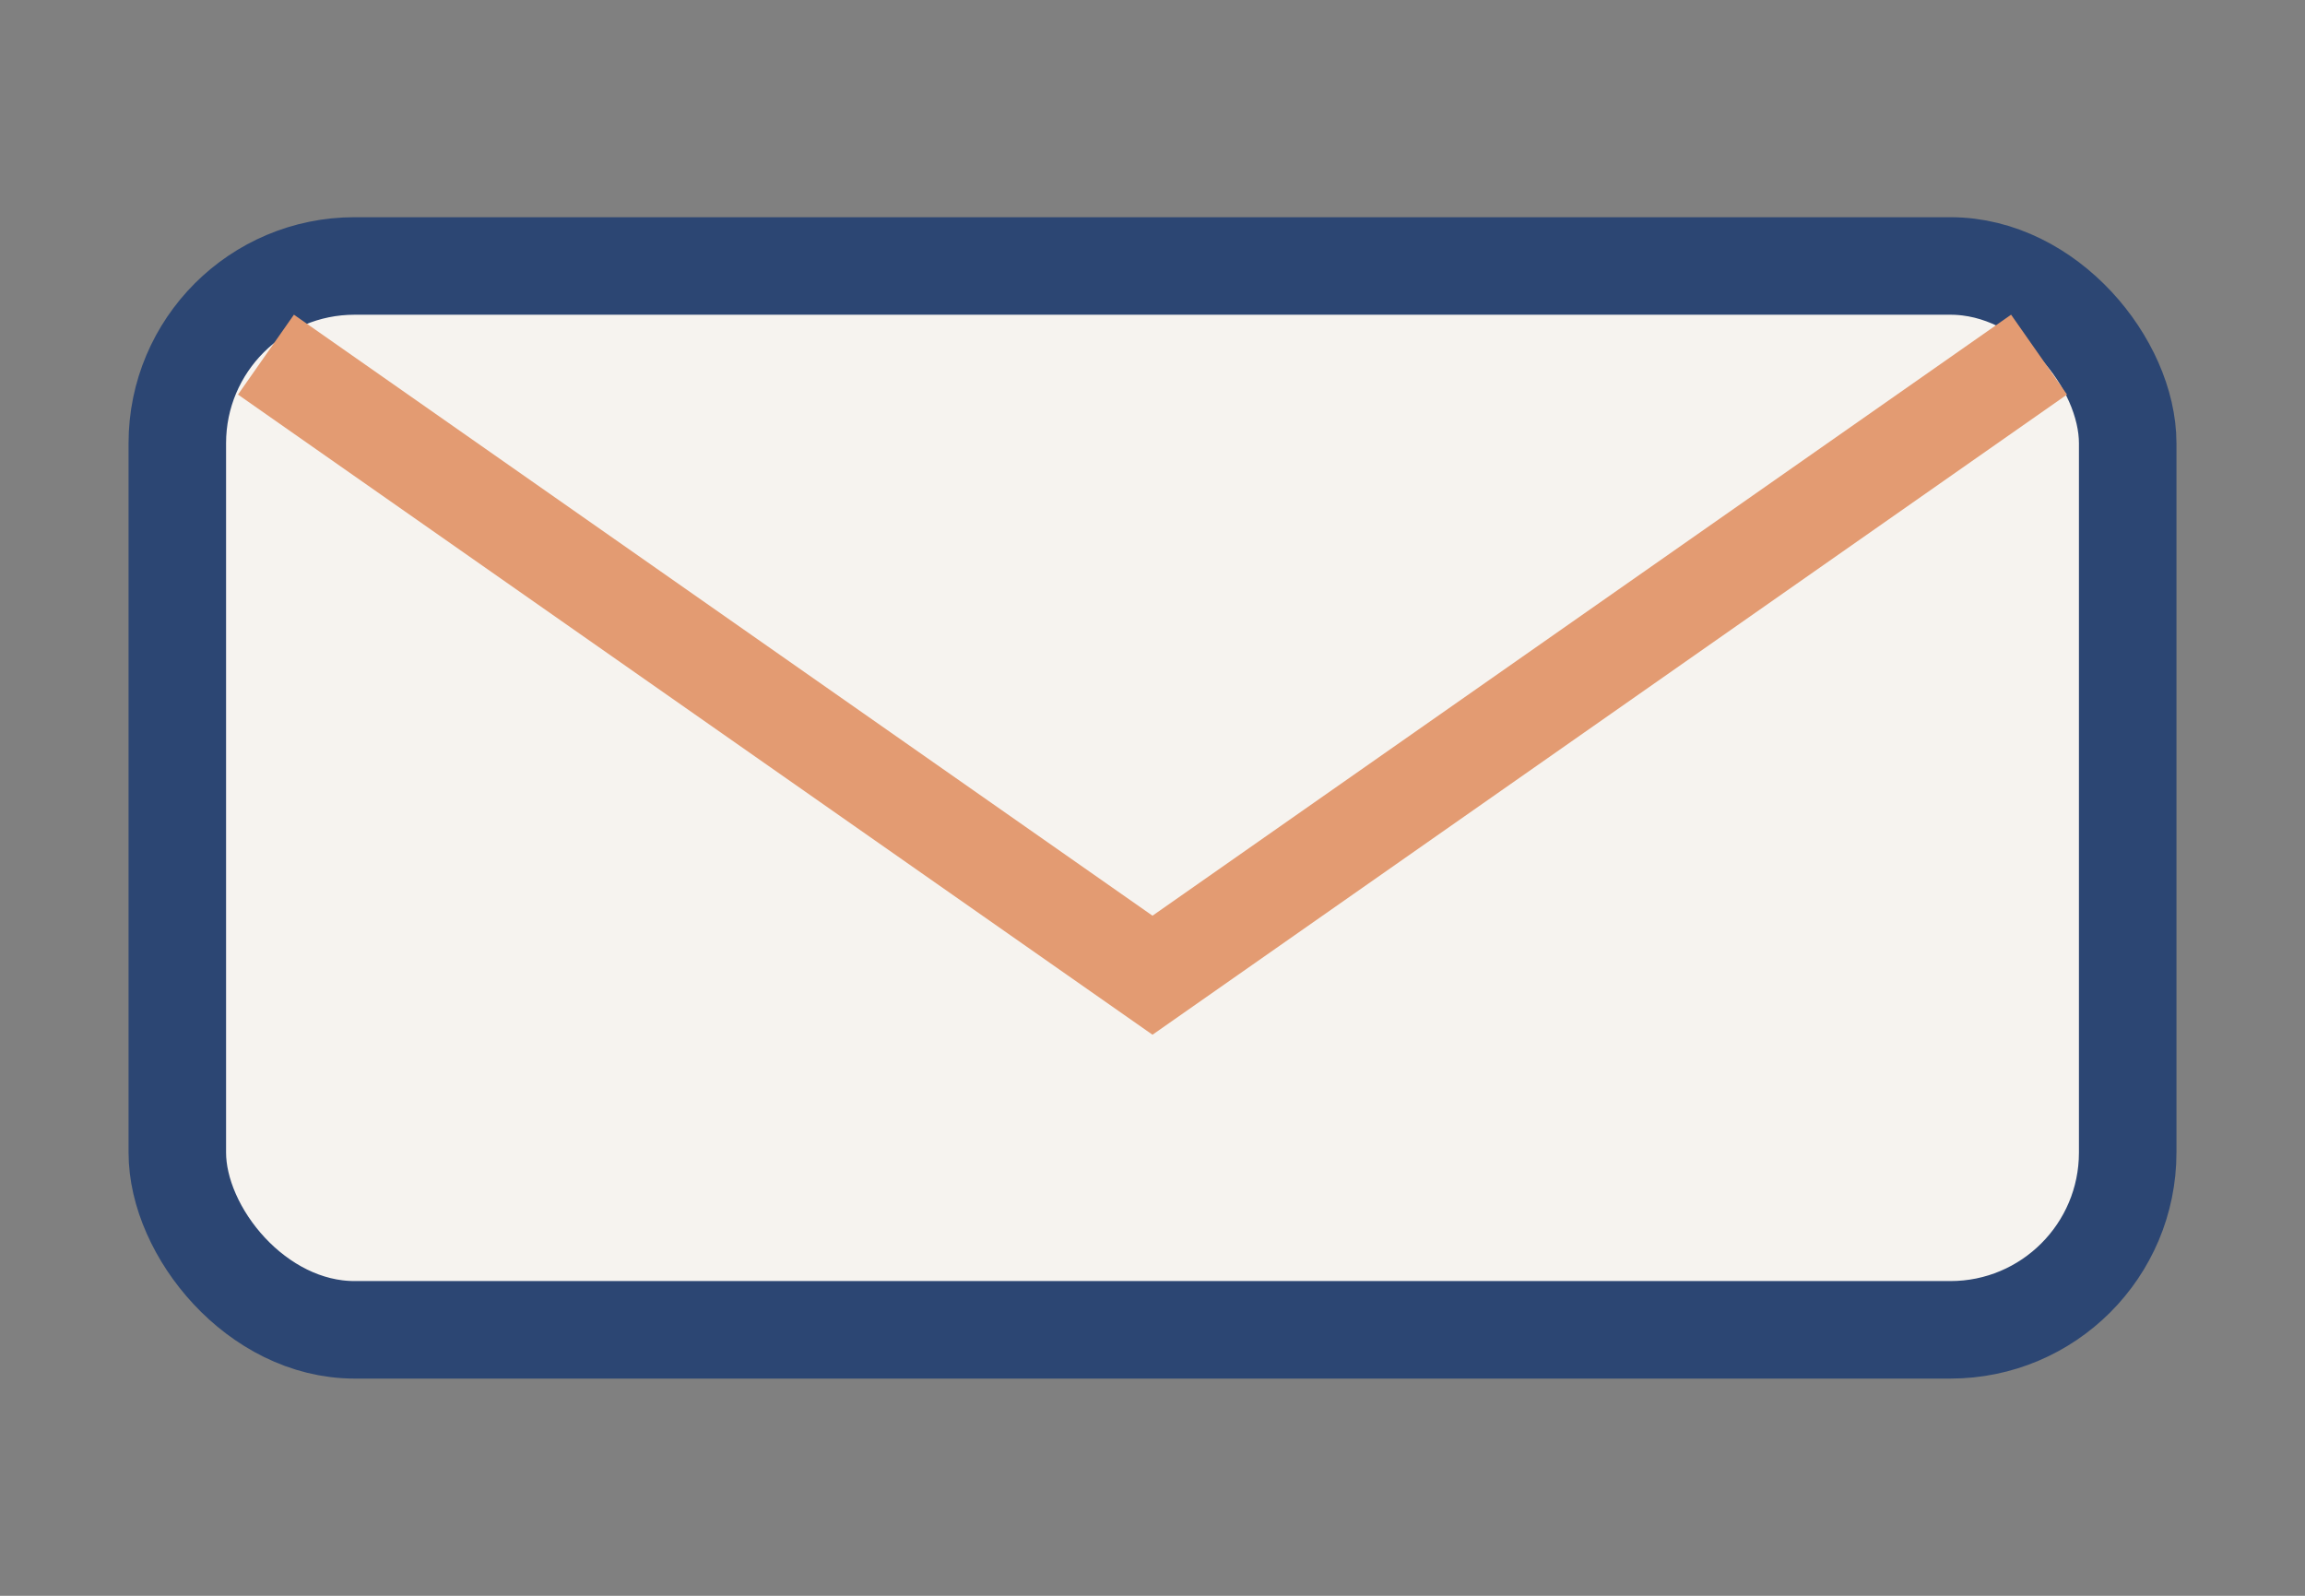
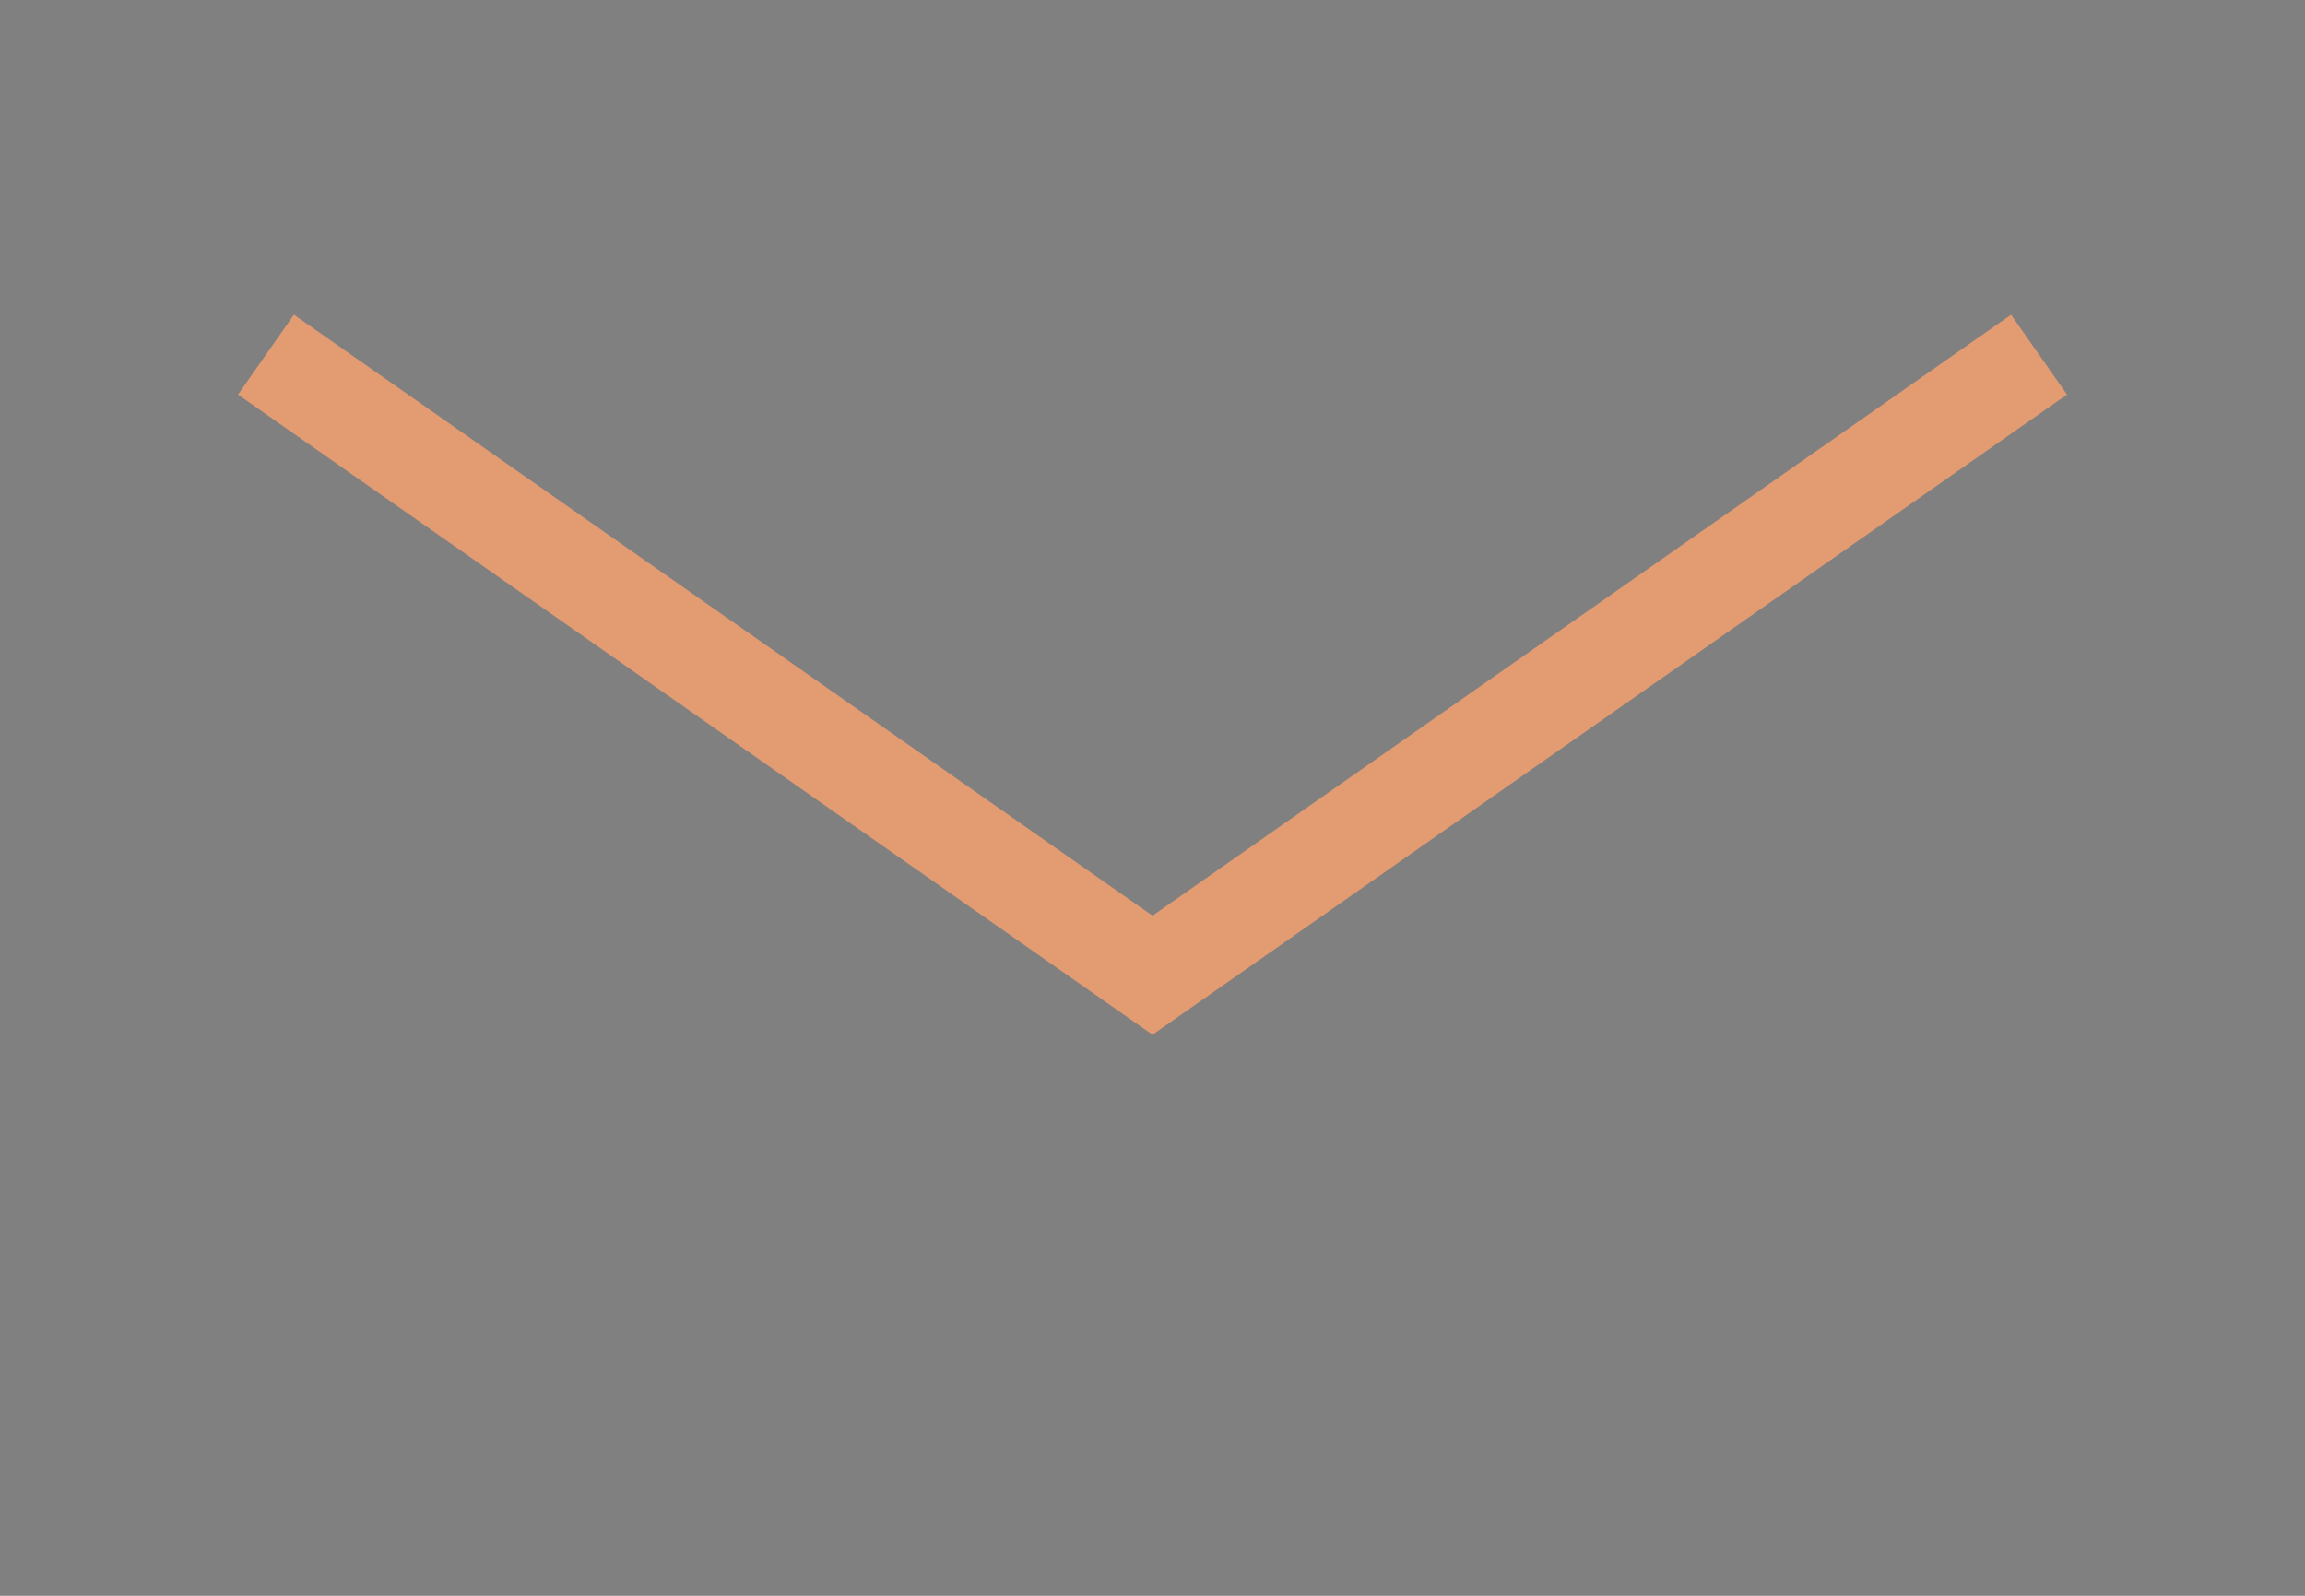
<svg xmlns="http://www.w3.org/2000/svg" width="26" height="18" viewBox="0 0 26 18">
  <rect x="0" y="0" width="26" height="18" fill="#808080" stroke="none" />
-   <rect x="2" y="3" width="22" height="12" rx="2" fill="#F6F3EF" stroke="#2C4673" stroke-width="1.1" />
  <path d="M3 4l10 7 10-7" fill="none" stroke="#E39B72" stroke-width="1.1" />
</svg>